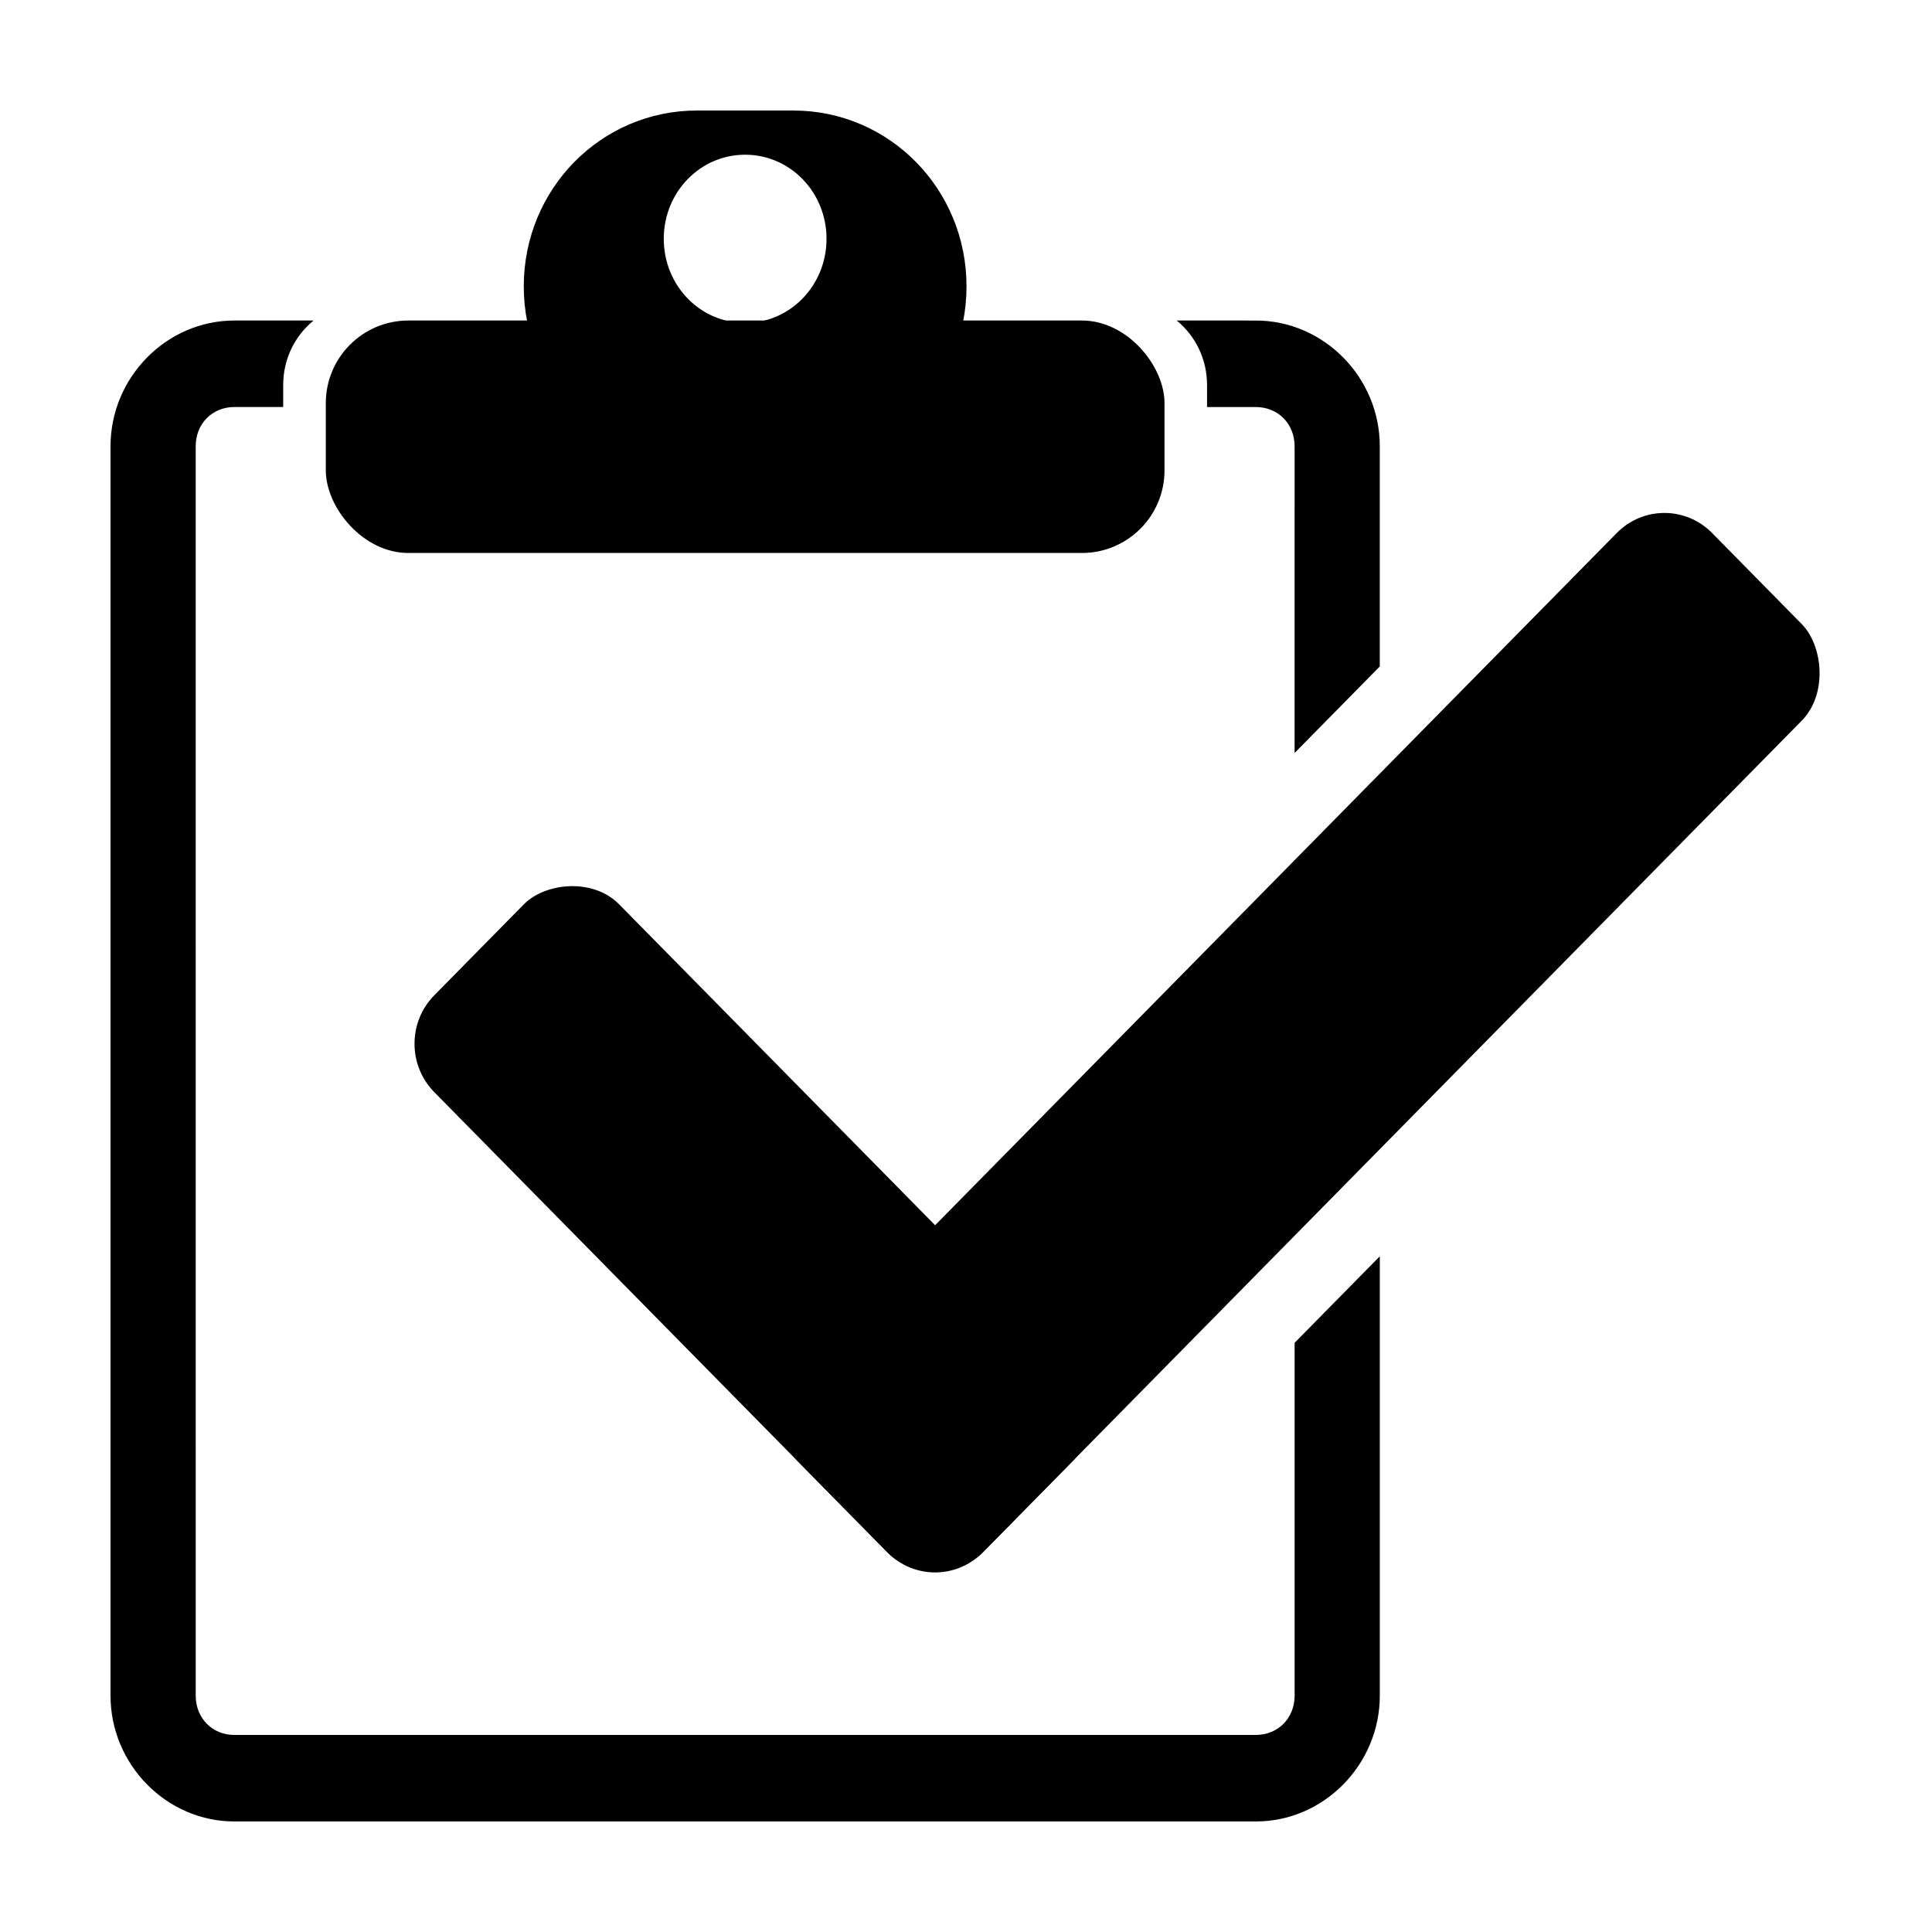
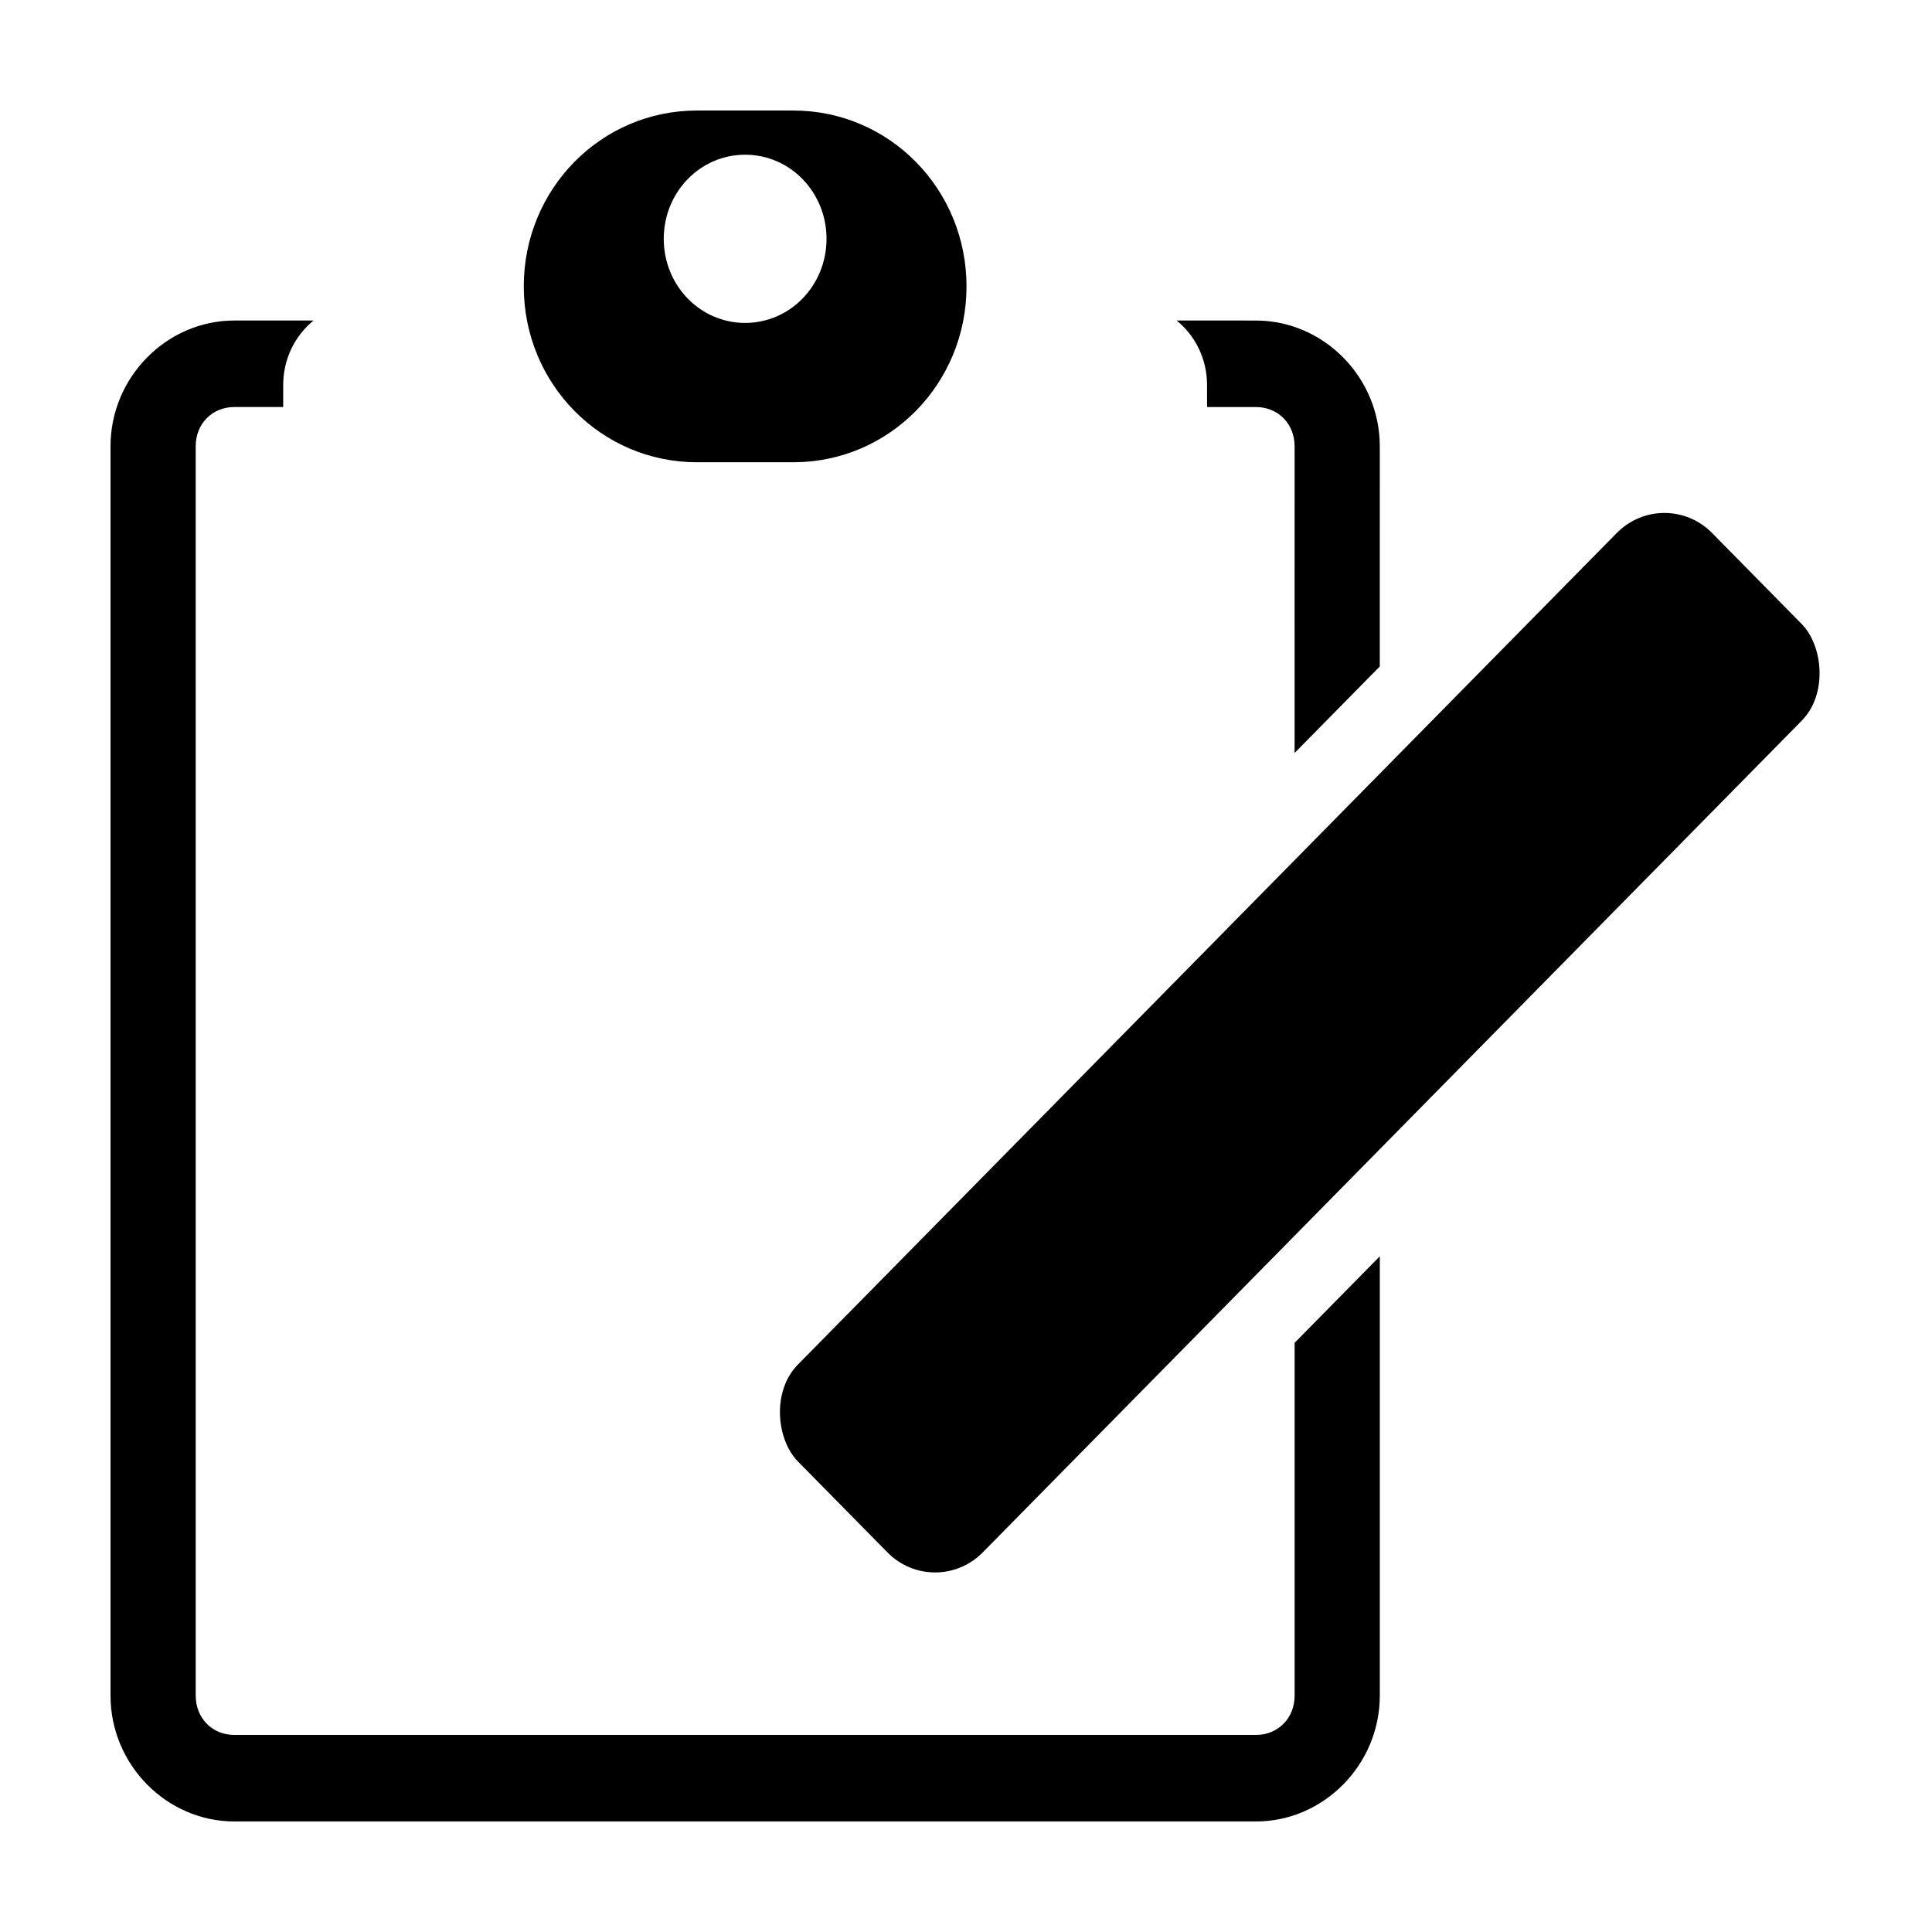
<svg xmlns="http://www.w3.org/2000/svg" fill="#000000" width="800px" height="800px" version="1.1" viewBox="144 144 512 512">
  <g>
    <path d="m206.12 228.94c-17.996 0-32.832 15.062-32.832 33.34v331.07c0 18.277 14.832 33.355 32.832 33.355h270.7c17.996 0 32.844-15.078 32.844-33.355v-116.42l-22.574 22.926v93.492c0 5.973-4.387 10.43-10.27 10.43h-270.7c-5.883 0-10.254-4.457-10.254-10.43l-0.004-331.07c0-5.973 4.375-10.414 10.254-10.414h12.934v-5.84c0-6.926 3.133-13.082 8.051-17.09zm249.71 0c4.918 4.004 8.051 10.16 8.051 17.09v5.84h12.934c5.883 0 10.27 4.441 10.27 10.414l-0.004 81.262 22.574-22.926 0.004-58.336c0-18.277-14.848-33.34-32.844-33.34z" />
-     <path d="m252.23 228.94h178.49c12.086 0 21.887 12.086 21.887 21.887v17.832c0 12.086-9.797 21.887-21.887 21.887h-178.49c-12.086 0-21.887-12.086-21.887-21.887v-17.832c0-12.086 9.797-21.887 21.887-21.887z" />
    <path d="m328.7 173.29c-25.426 0-45.895 20.789-45.895 46.609 0 25.82 20.473 46.605 45.895 46.605h25.539c25.426 0 45.898-20.785 45.898-46.605 0-25.82-20.473-46.609-45.898-46.609zm12.77 11.711c11.949 0 21.566 9.941 21.566 22.289s-9.621 22.289-21.566 22.289c-11.949 0-21.566-9.941-21.566-22.289s9.621-22.289 21.566-22.289z" />
-     <path d="m428.19 505.64-120.11-121.98c-6.973-7.082-19.602-5.742-25.258 0l-23.742 24.113c-6.973 7.082-6.973 18.566 0 25.648l120.11 121.98c6.973 7.082 19.602 5.742 25.258 0l23.742-24.113c6.973-7.082 6.973-18.566 0-25.648z" />
    <path d="m404.44 555.4 217.02-220.39c6.973-7.082 5.652-19.906 0-25.648l-23.742-24.113c-6.973-7.082-18.281-7.082-25.258 0l-217.02 220.39c-6.973 7.082-5.652 19.906 0 25.648l23.742 24.113c6.973 7.082 18.281 7.082 25.258 0z" />
  </g>
</svg>